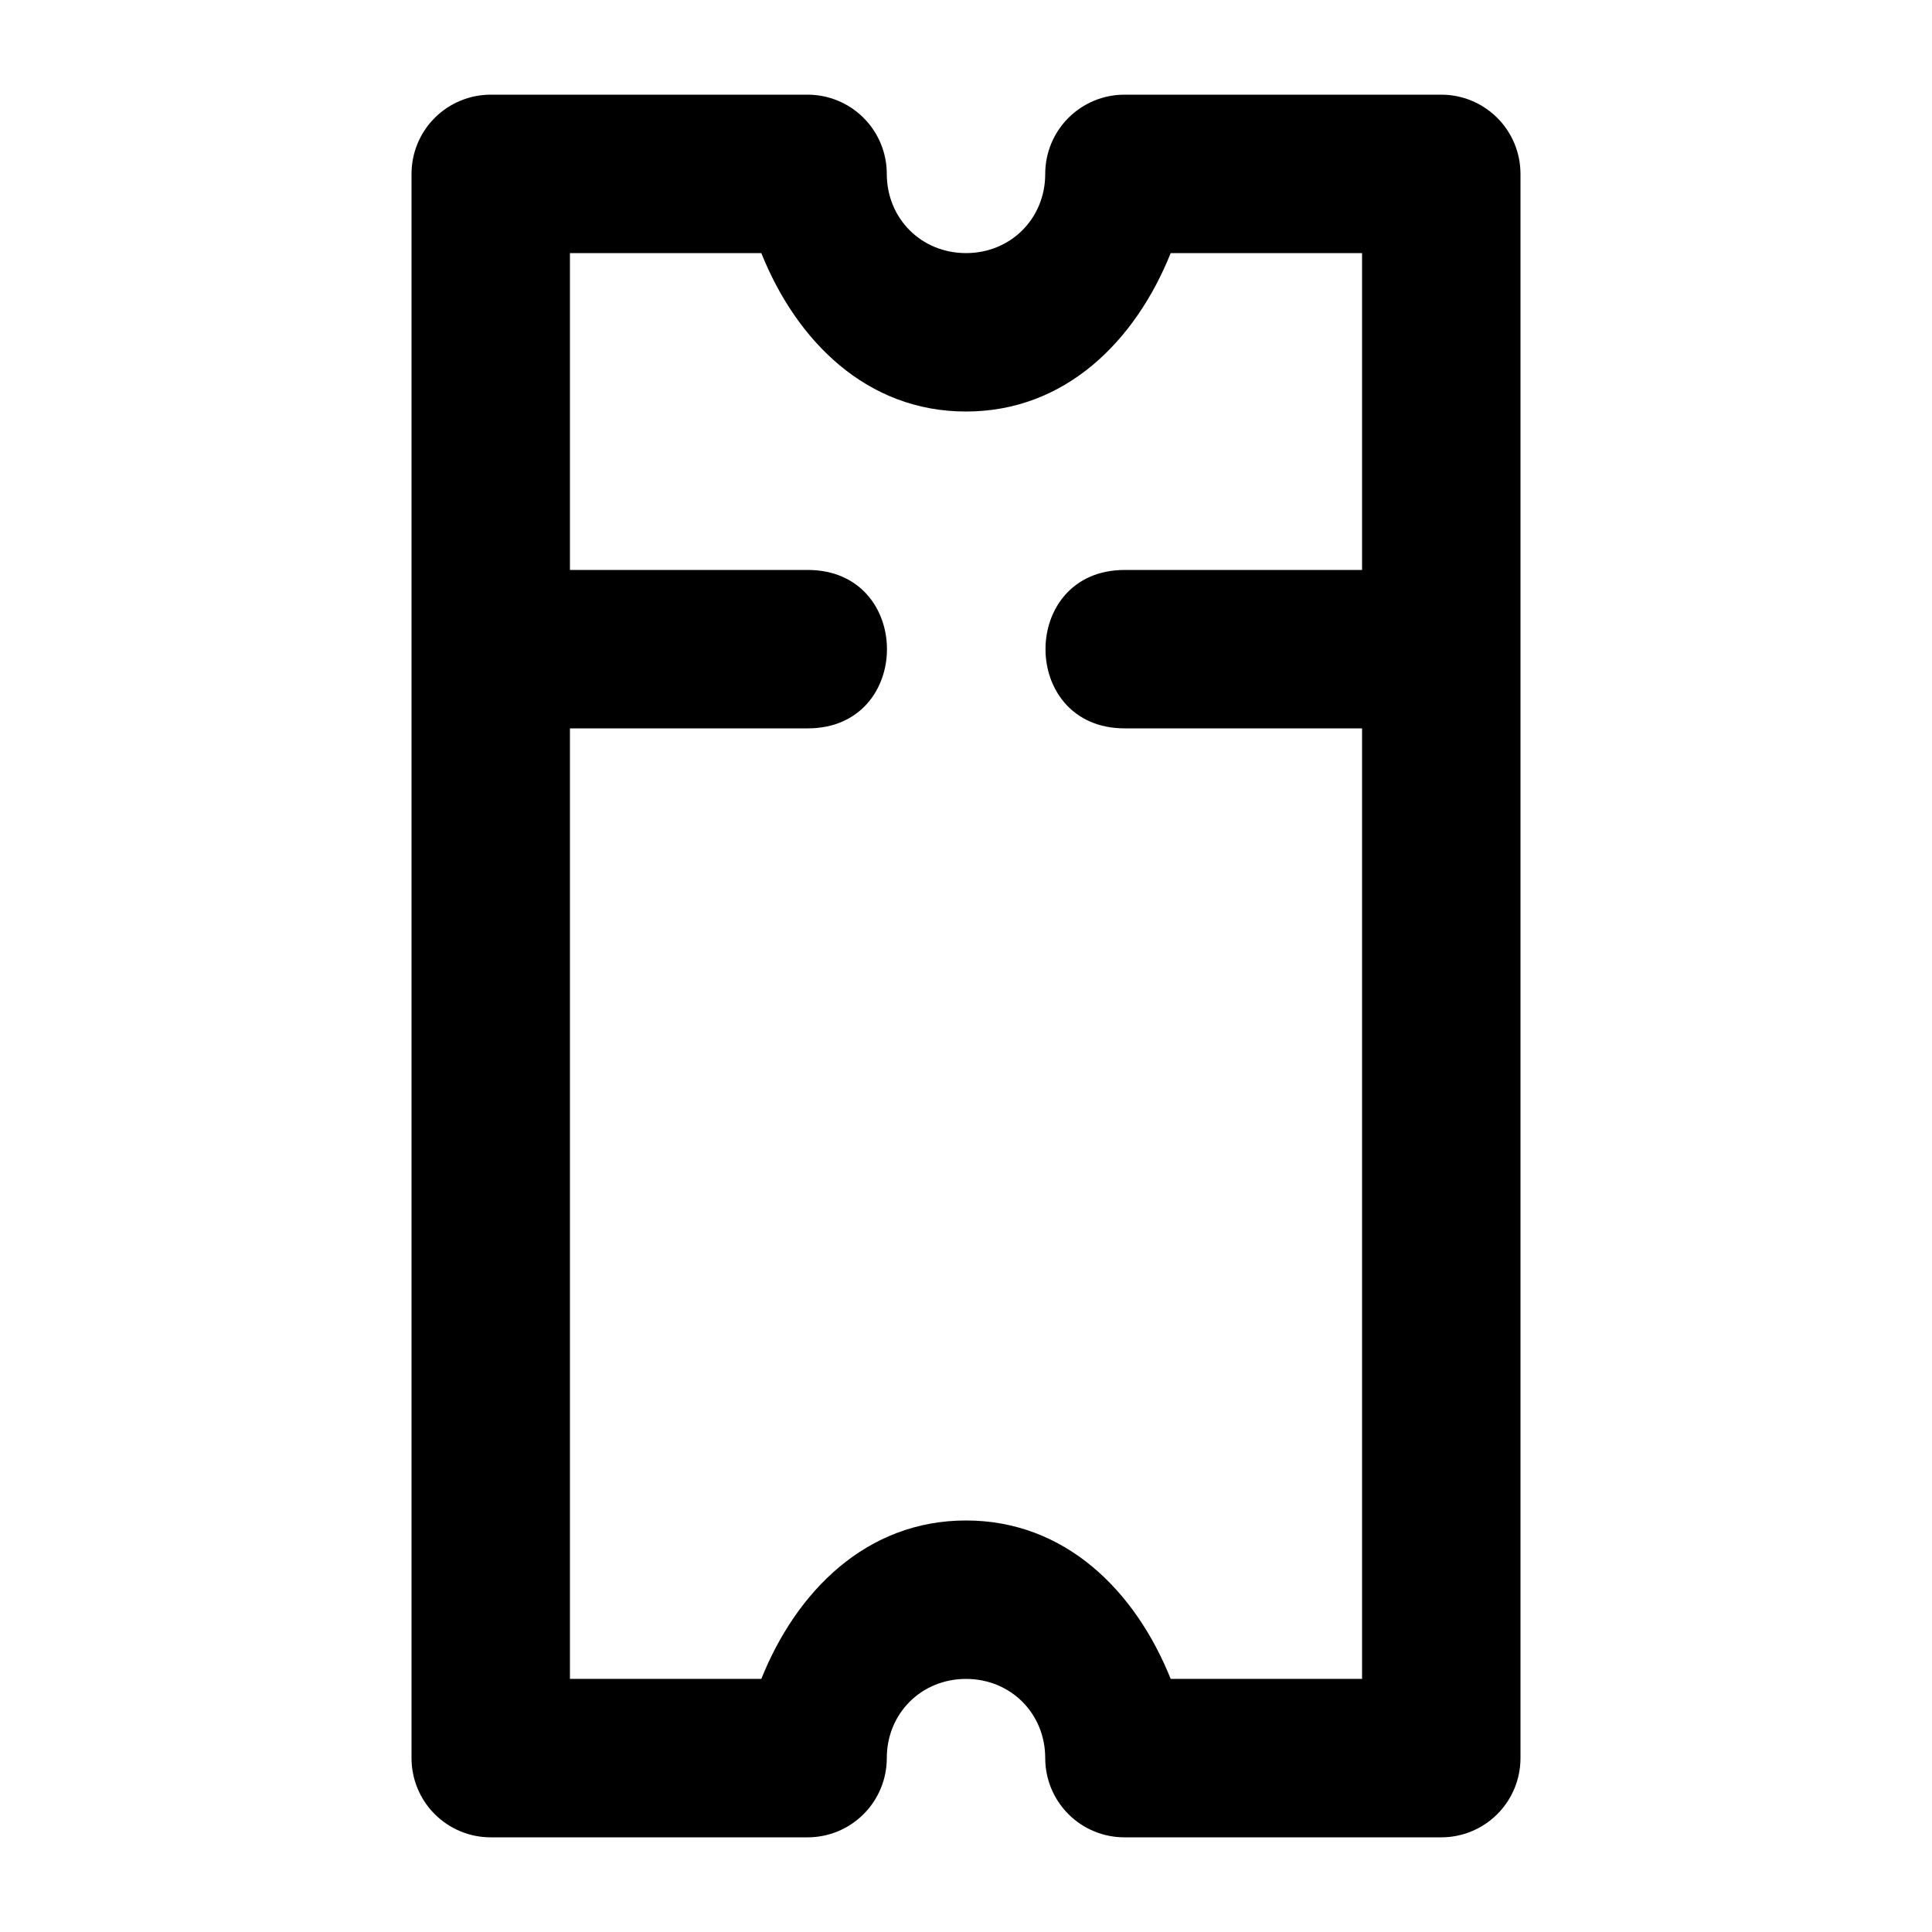
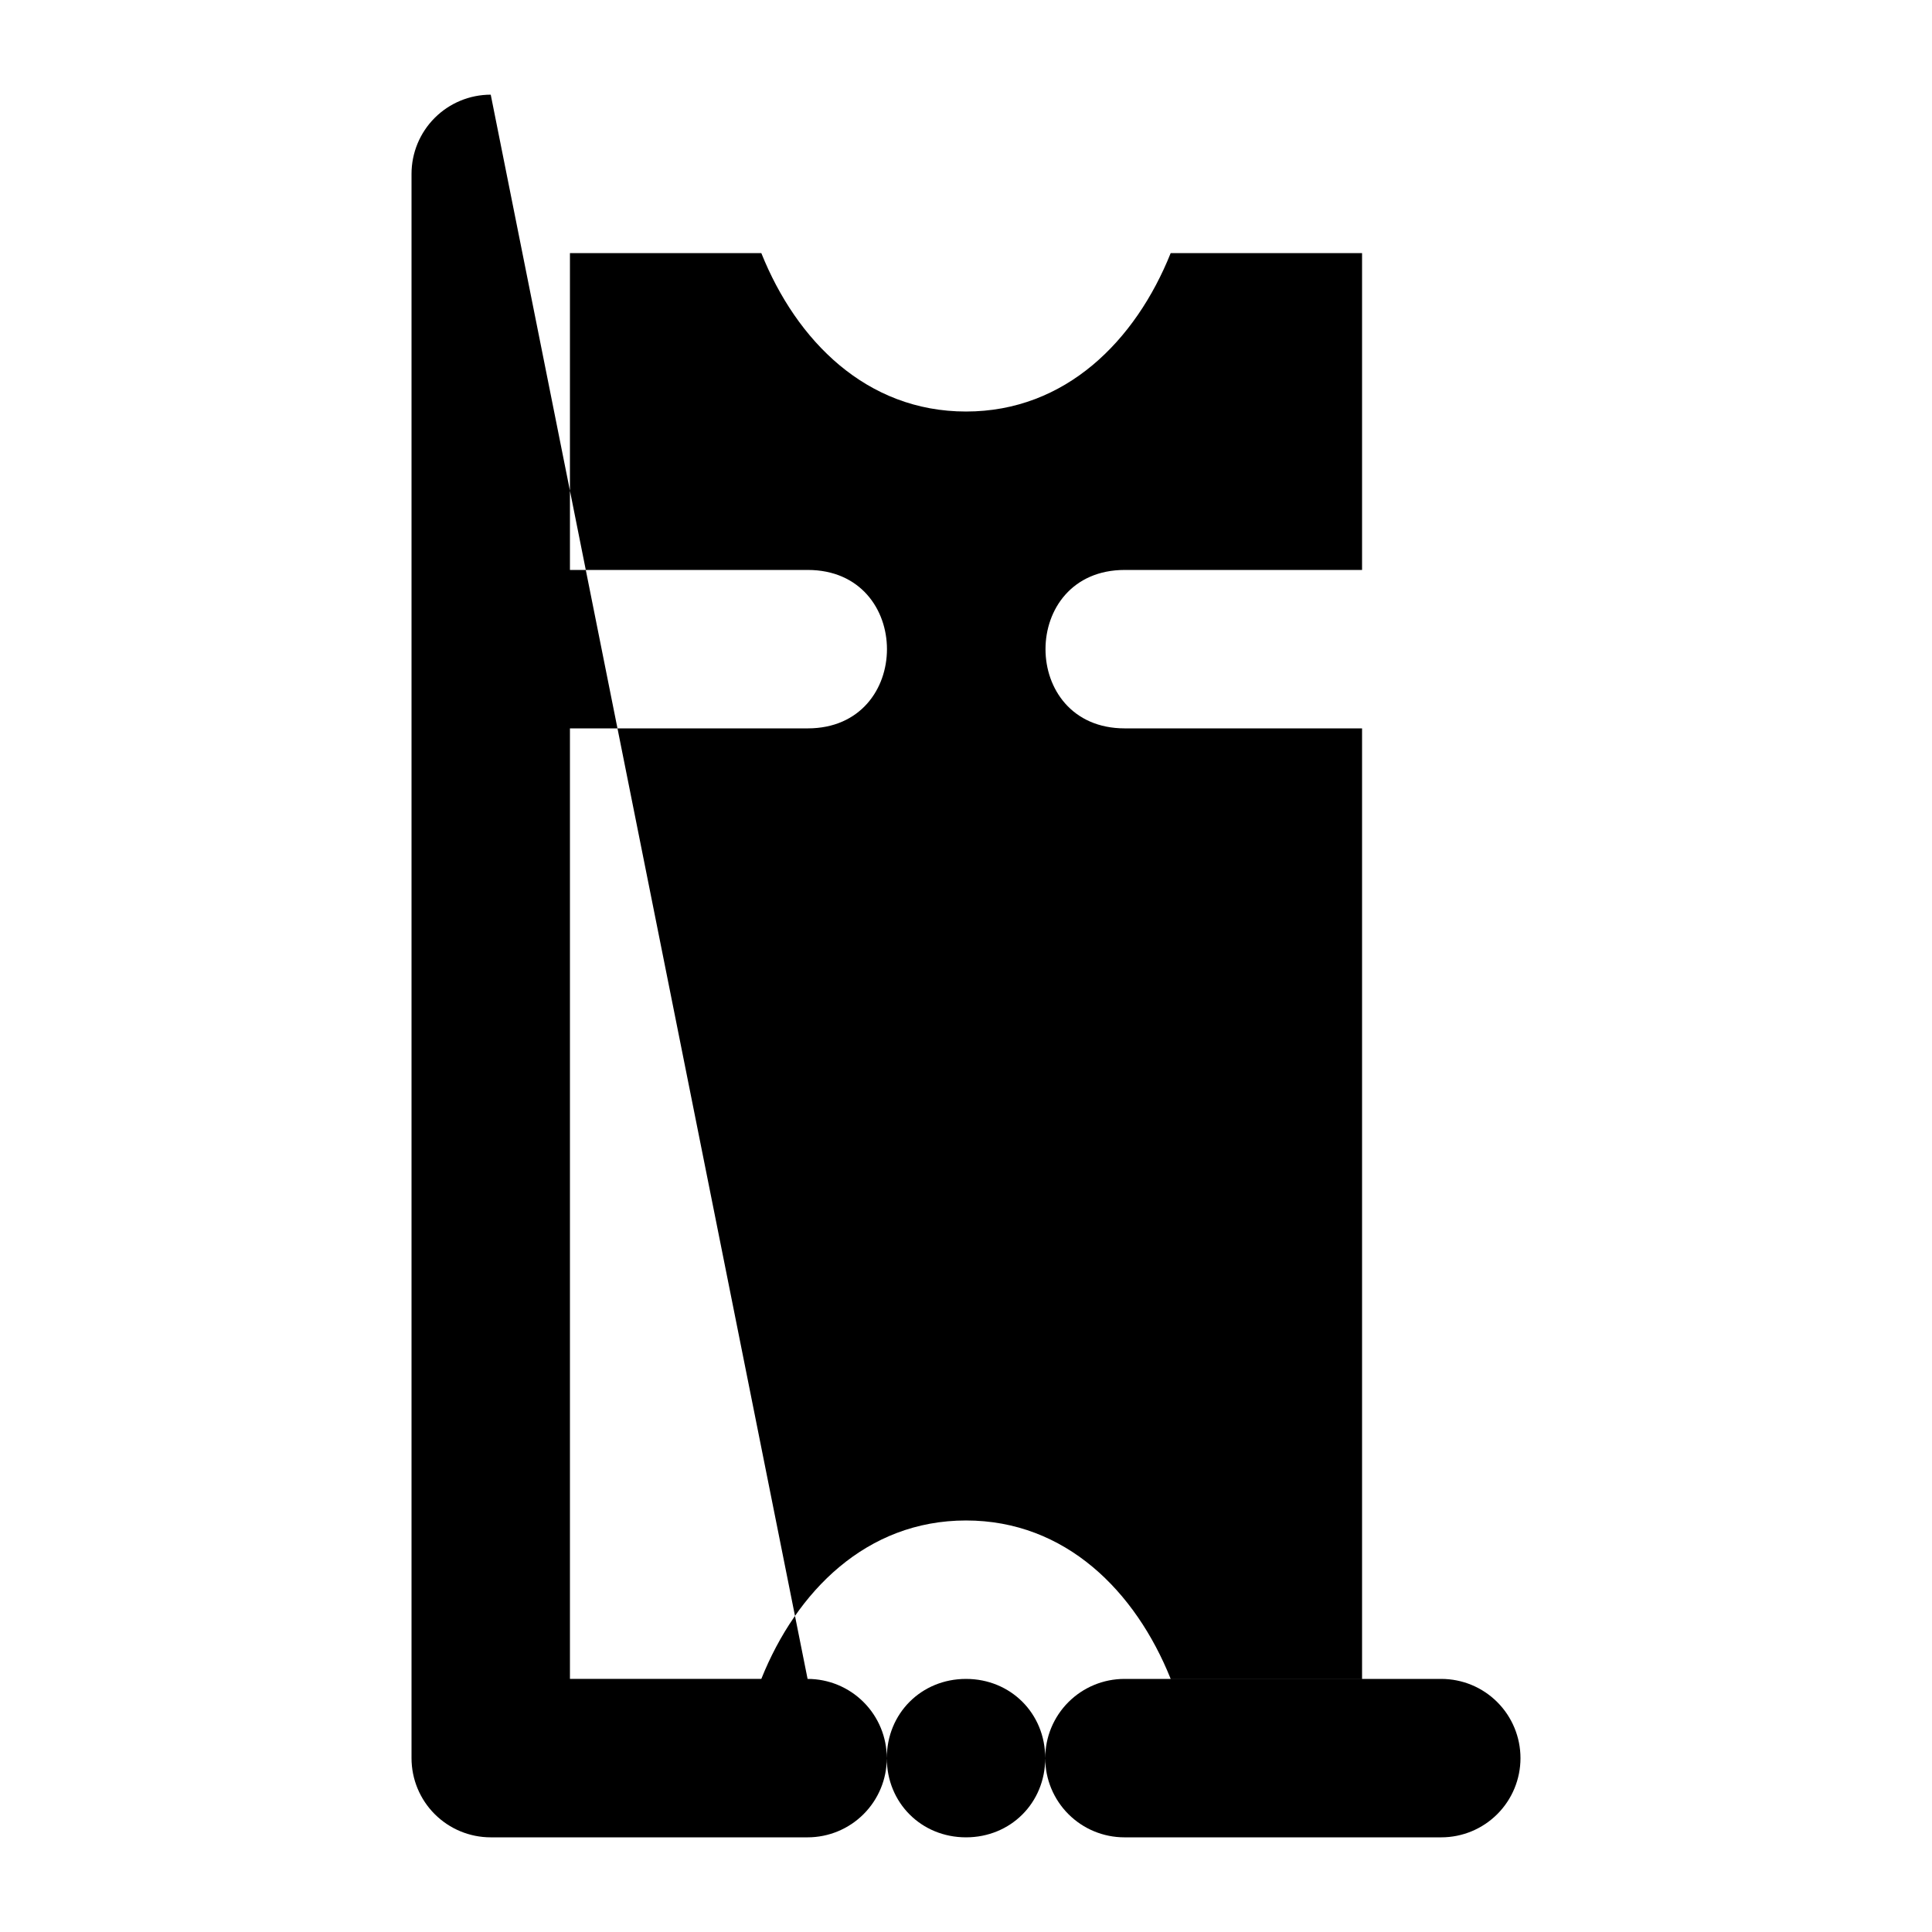
<svg xmlns="http://www.w3.org/2000/svg" fill="#000000" width="800px" height="800px" version="1.1" viewBox="144 144 512 512">
-   <path d="m274.05 169.09c-5.566 0-10.906 2.211-14.844 6.148s-6.148 9.277-6.148 14.844v419.84c0 5.57 2.211 10.906 6.148 14.844s9.277 6.148 14.844 6.148h83.969c5.566 0 10.906-2.211 14.84-6.148 3.938-3.938 6.152-9.273 6.152-14.844 0-11.84 9.148-20.992 20.992-20.992 11.84 0 20.992 9.152 20.992 20.992 0 5.57 2.211 10.906 6.148 14.844s9.273 6.148 14.844 6.148h83.965c5.57 0 10.906-2.211 14.844-6.148s6.148-9.273 6.148-14.844v-419.84c0-5.566-2.211-10.906-6.148-14.844s-9.273-6.148-14.844-6.148h-83.965c-5.57 0-10.906 2.211-14.844 6.148s-6.148 9.277-6.148 14.844c0 11.844-9.152 20.992-20.992 20.992-11.844 0-20.992-9.148-20.992-20.992 0-5.566-2.215-10.906-6.152-14.844-3.934-3.938-9.273-6.148-14.84-6.148zm20.992 41.984h50.715c9.309 23.23 27.863 41.984 54.246 41.984 26.379 0 44.934-18.754 54.242-41.984h50.715v83.969h-62.891c-28 0-28 41.984 0 41.984h62.891v251.9h-50.715c-9.309-23.23-27.863-41.984-54.242-41.984-26.383 0-44.938 18.754-54.246 41.984h-50.715v-251.9h63.016c27.996 0 27.996-41.984 0-41.984h-63.016z" />
+   <path d="m274.05 169.09c-5.566 0-10.906 2.211-14.844 6.148s-6.148 9.277-6.148 14.844v419.84c0 5.57 2.211 10.906 6.148 14.844s9.277 6.148 14.844 6.148h83.969c5.566 0 10.906-2.211 14.84-6.148 3.938-3.938 6.152-9.273 6.152-14.844 0-11.84 9.148-20.992 20.992-20.992 11.84 0 20.992 9.152 20.992 20.992 0 5.57 2.211 10.906 6.148 14.844s9.273 6.148 14.844 6.148h83.965c5.57 0 10.906-2.211 14.844-6.148s6.148-9.273 6.148-14.844c0-5.566-2.211-10.906-6.148-14.844s-9.273-6.148-14.844-6.148h-83.965c-5.57 0-10.906 2.211-14.844 6.148s-6.148 9.277-6.148 14.844c0 11.844-9.152 20.992-20.992 20.992-11.844 0-20.992-9.148-20.992-20.992 0-5.566-2.215-10.906-6.152-14.844-3.934-3.938-9.273-6.148-14.84-6.148zm20.992 41.984h50.715c9.309 23.23 27.863 41.984 54.246 41.984 26.379 0 44.934-18.754 54.242-41.984h50.715v83.969h-62.891c-28 0-28 41.984 0 41.984h62.891v251.9h-50.715c-9.309-23.23-27.863-41.984-54.242-41.984-26.383 0-44.938 18.754-54.246 41.984h-50.715v-251.9h63.016c27.996 0 27.996-41.984 0-41.984h-63.016z" />
</svg>